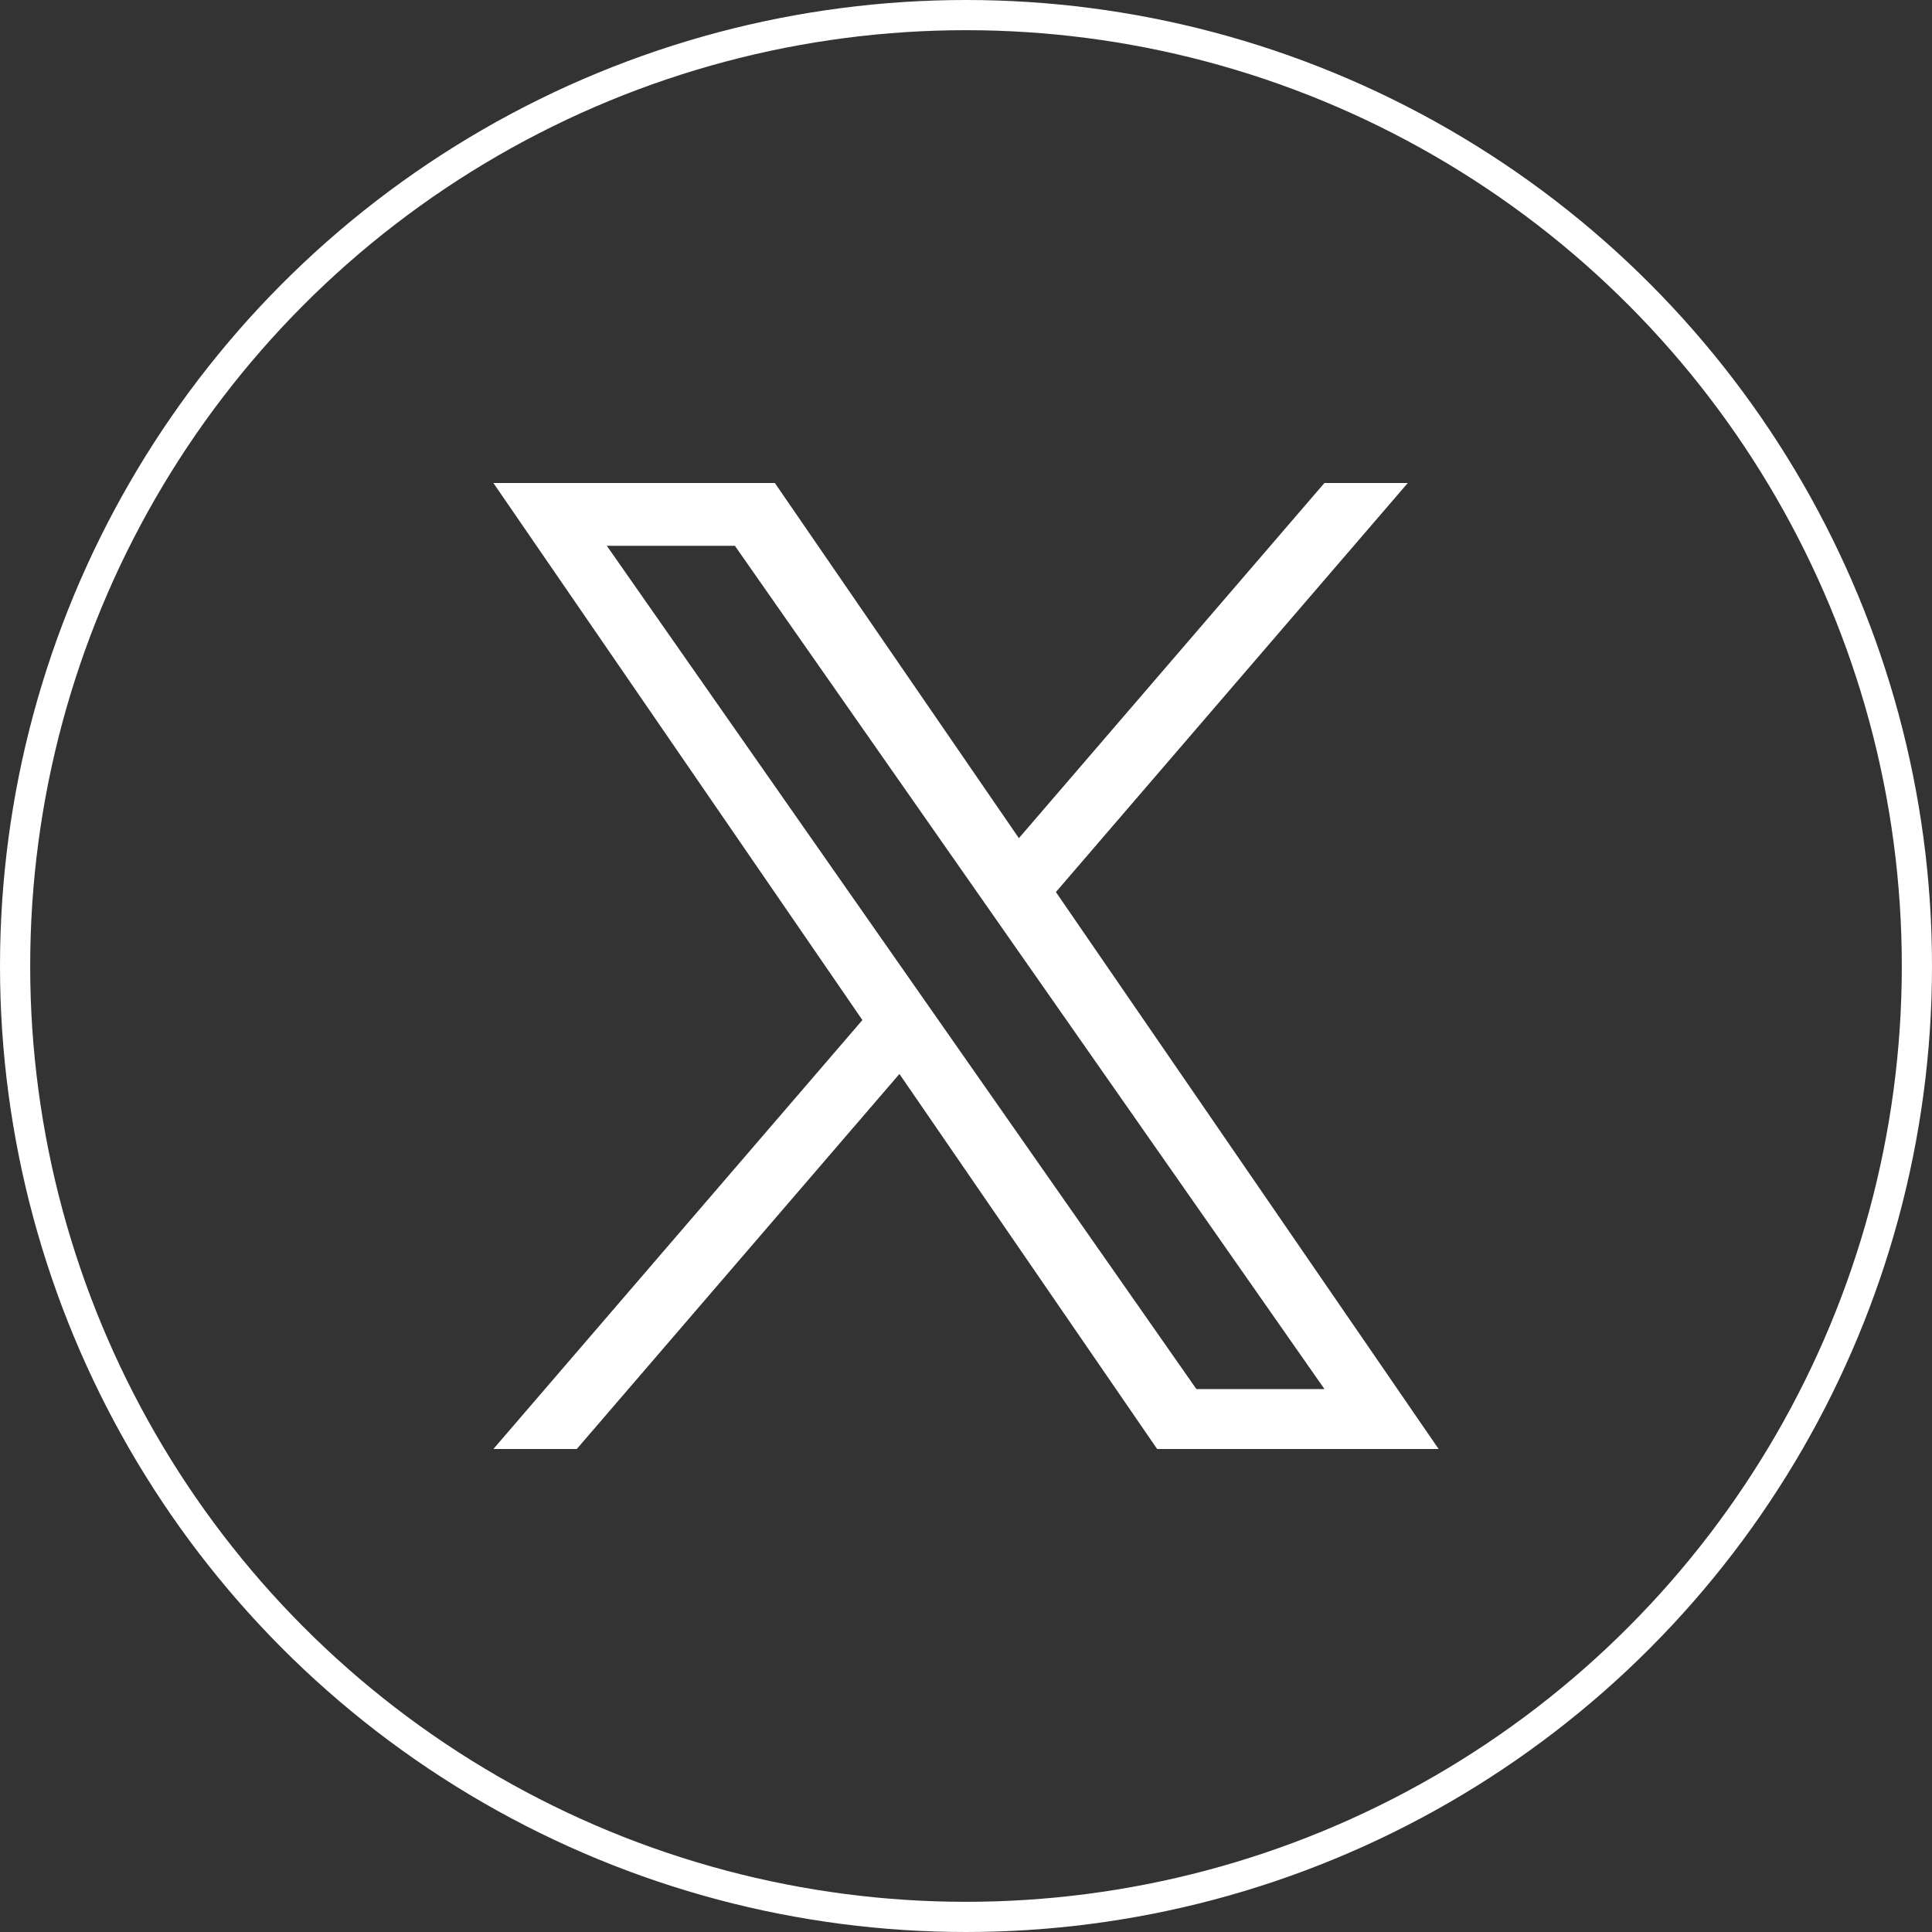
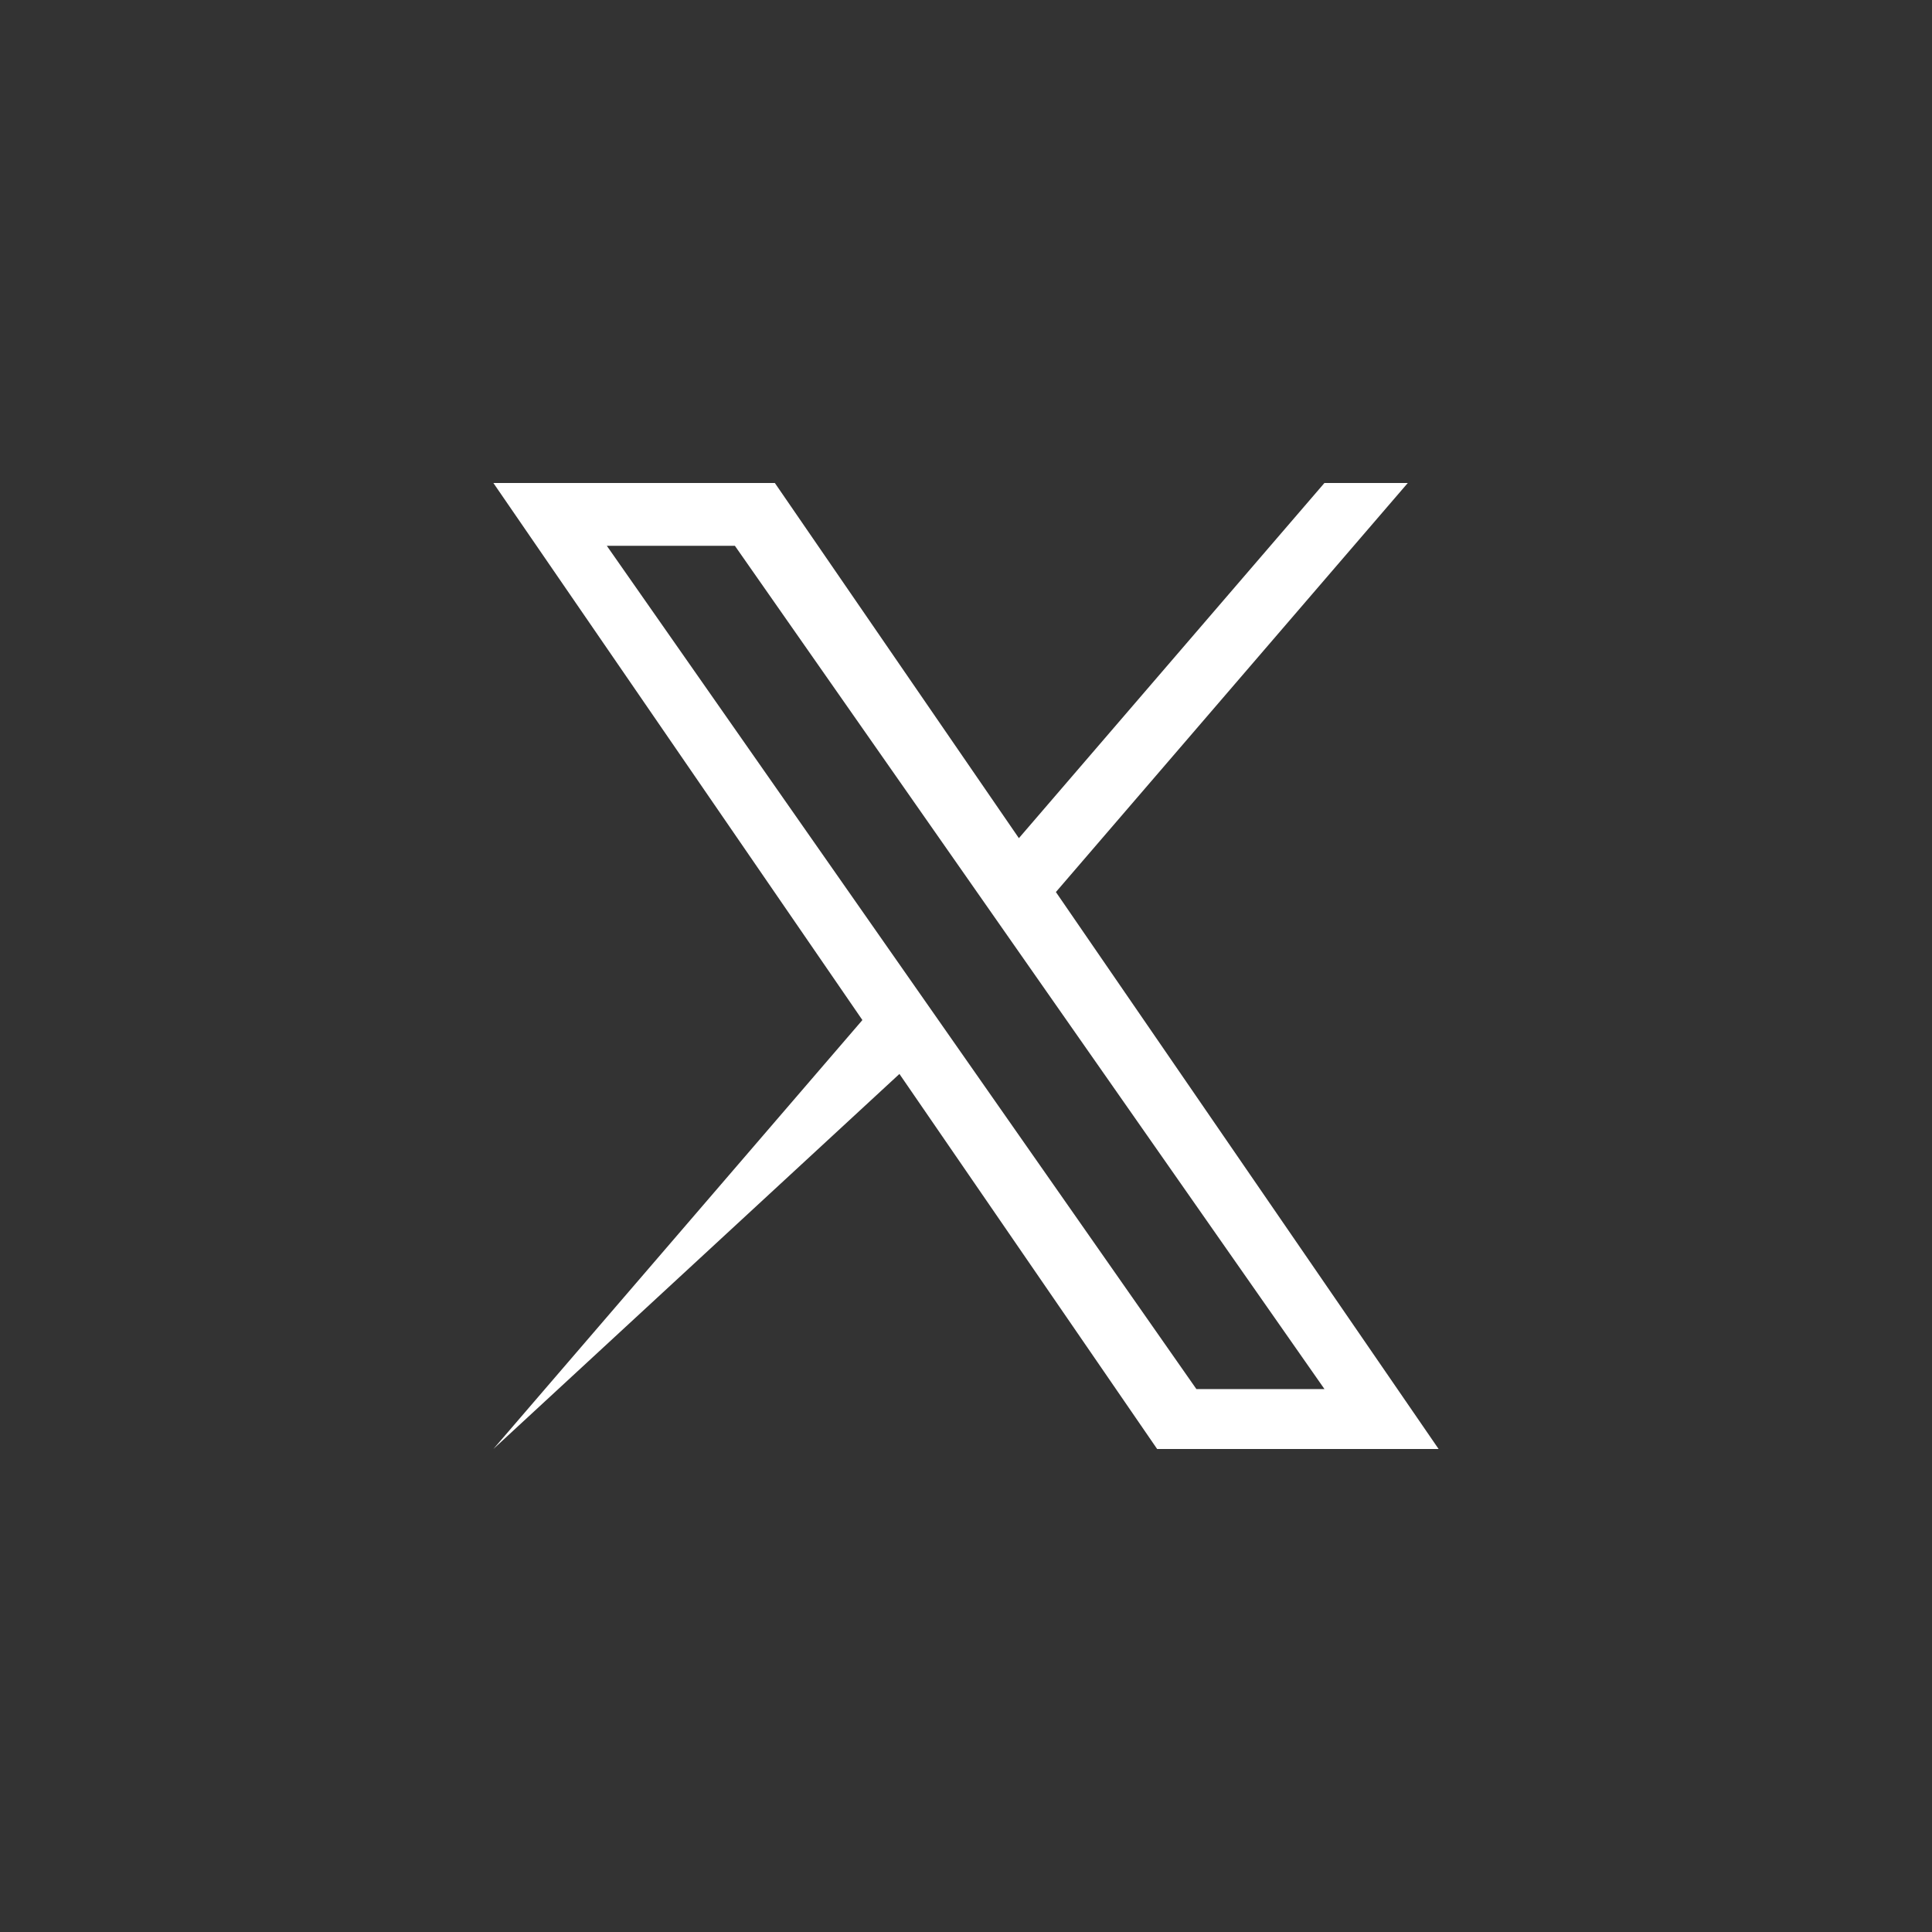
<svg xmlns="http://www.w3.org/2000/svg" width="48" height="48" viewBox="0 0 48 48" fill="none">
  <rect x="0" y="0" width="48" height="48" fill="#333333" stroke="none" />
-   <circle cx="24" cy="24" r="23.625" stroke="white" stroke-width="0.75" />
-   <path d="M26.234 22.162L34.976 12H32.905L25.314 20.824L19.251 12H12.258L21.426 25.343L12.258 36H14.33L22.346 26.682L28.749 36H35.742L26.233 22.162H26.234ZM23.396 25.461L22.467 24.132L15.076 13.56H18.258L24.223 22.092L25.152 23.421L32.906 34.511H29.724L23.396 25.461V25.461Z" fill="white" />
+   <path d="M26.234 22.162L34.976 12H32.905L25.314 20.824L19.251 12H12.258L21.426 25.343L12.258 36L22.346 26.682L28.749 36H35.742L26.233 22.162H26.234ZM23.396 25.461L22.467 24.132L15.076 13.56H18.258L24.223 22.092L25.152 23.421L32.906 34.511H29.724L23.396 25.461V25.461Z" fill="white" />
</svg>